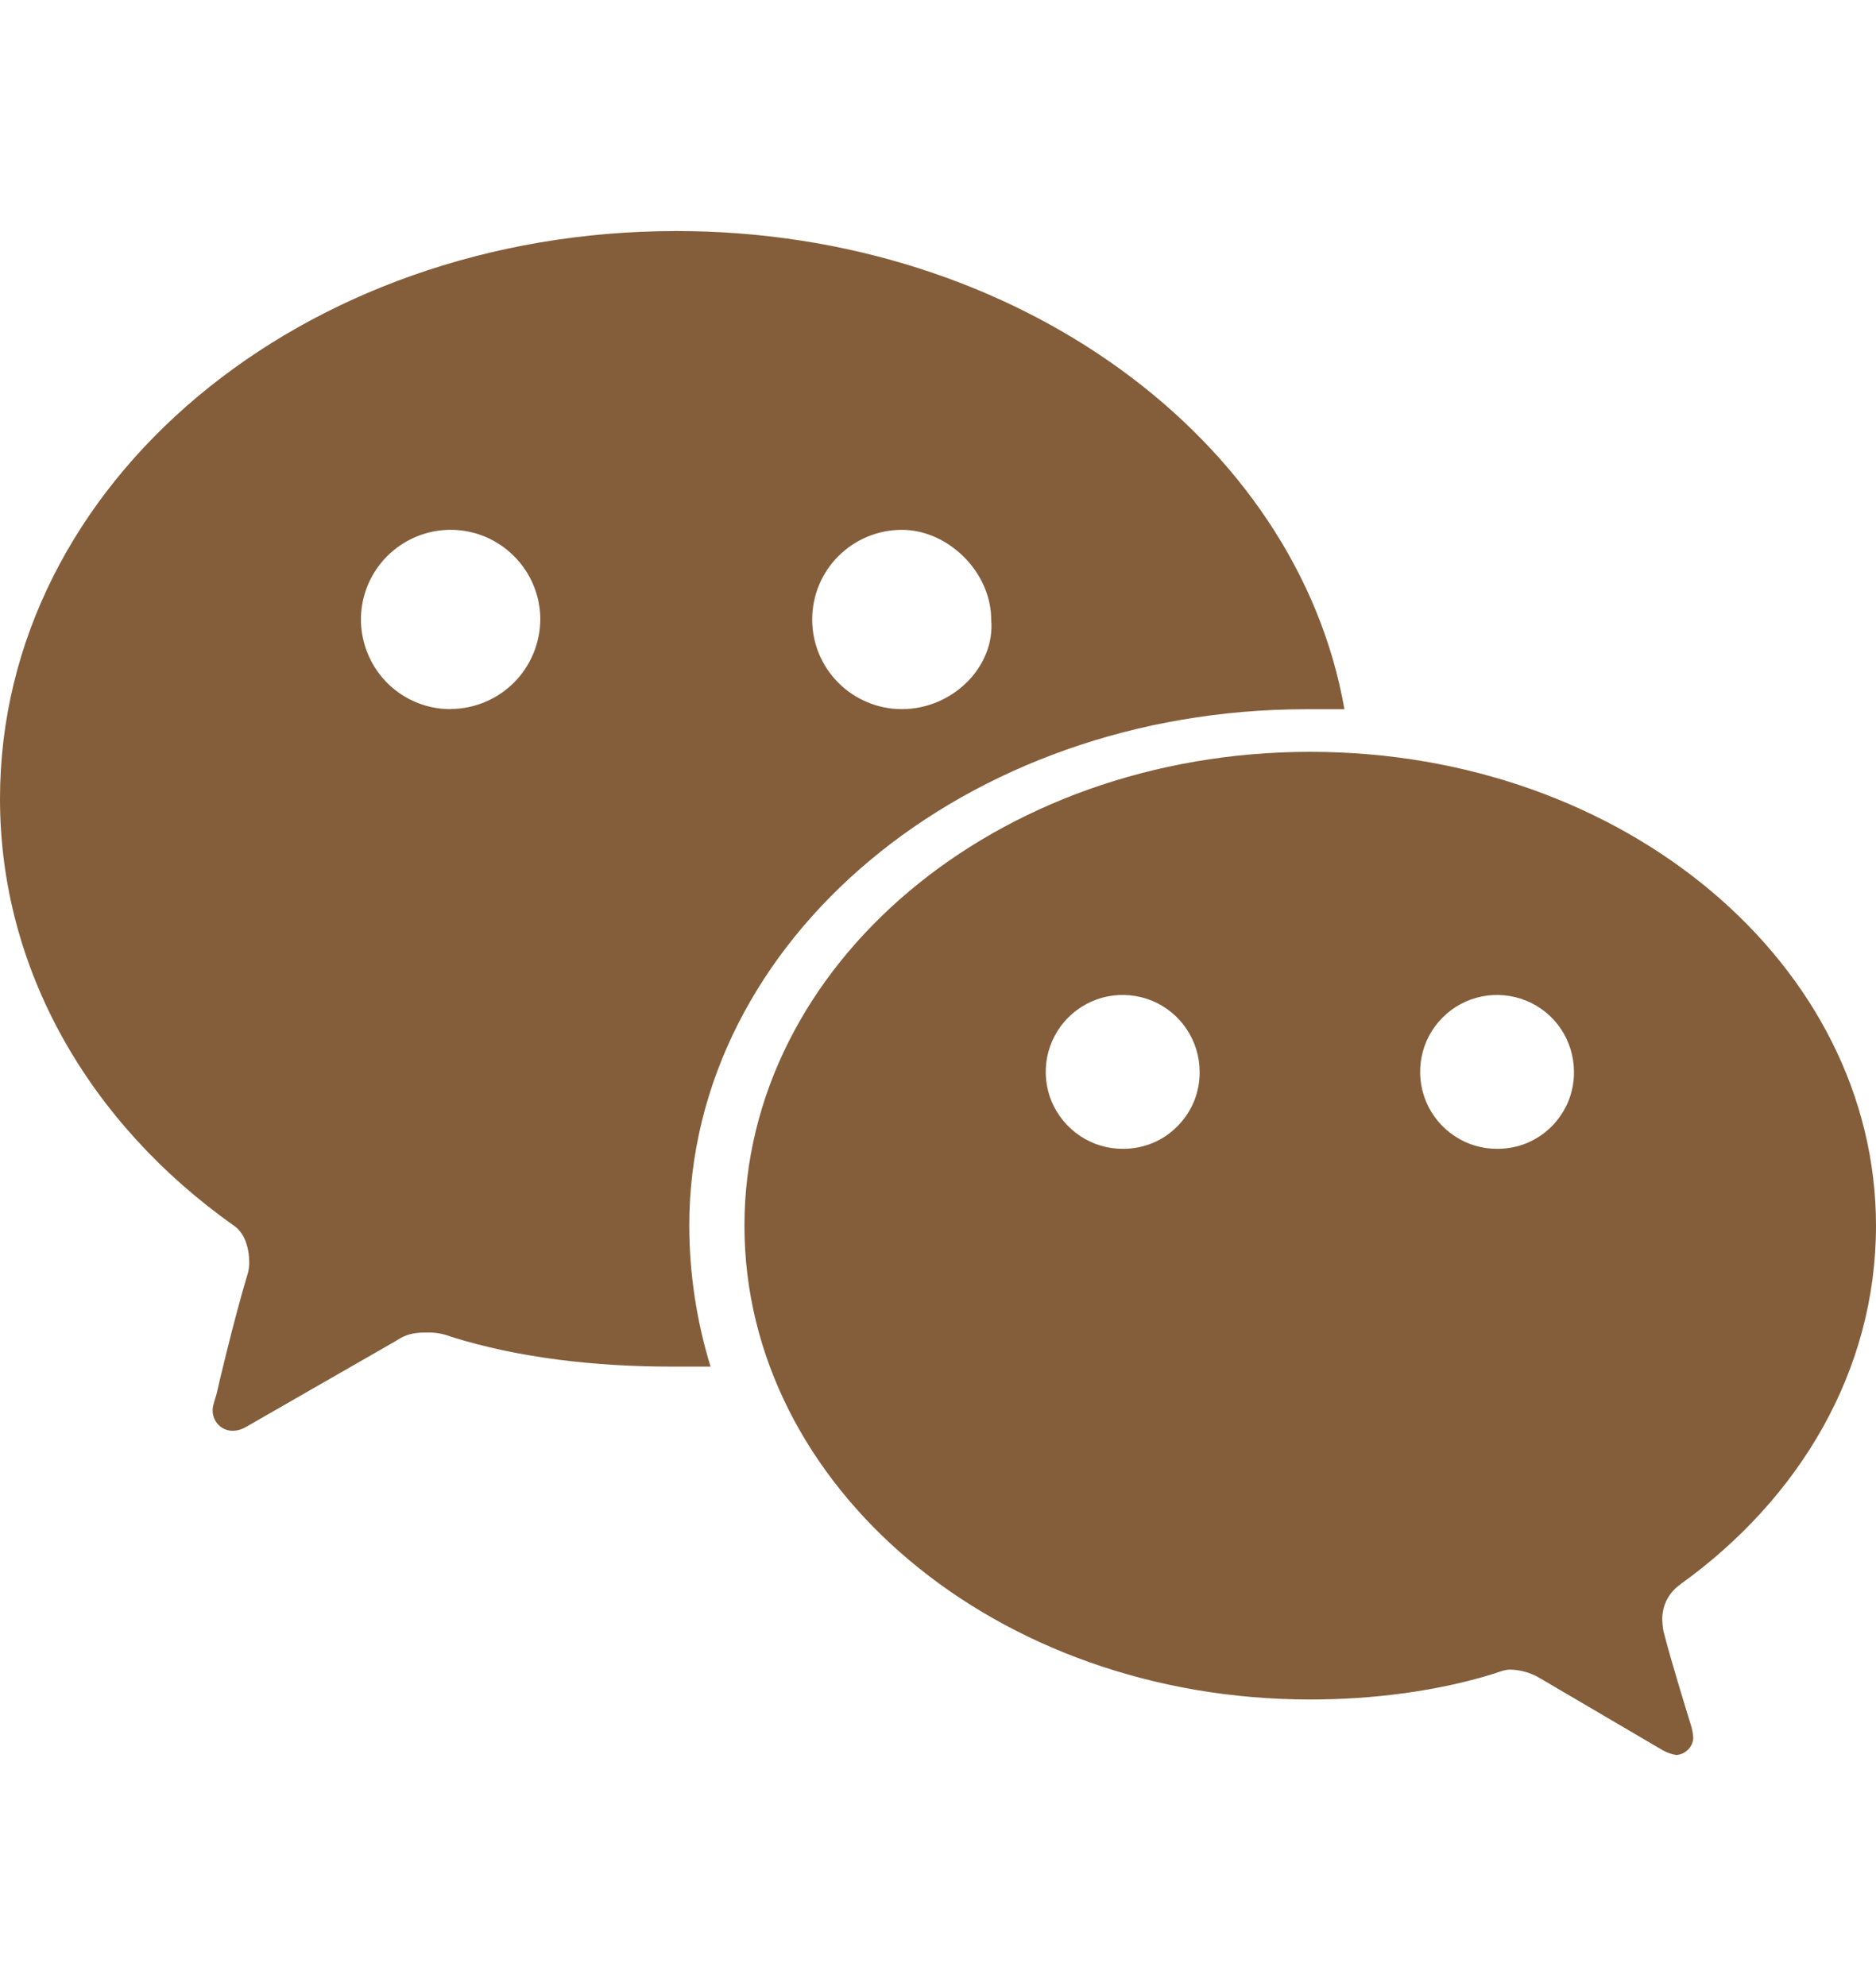
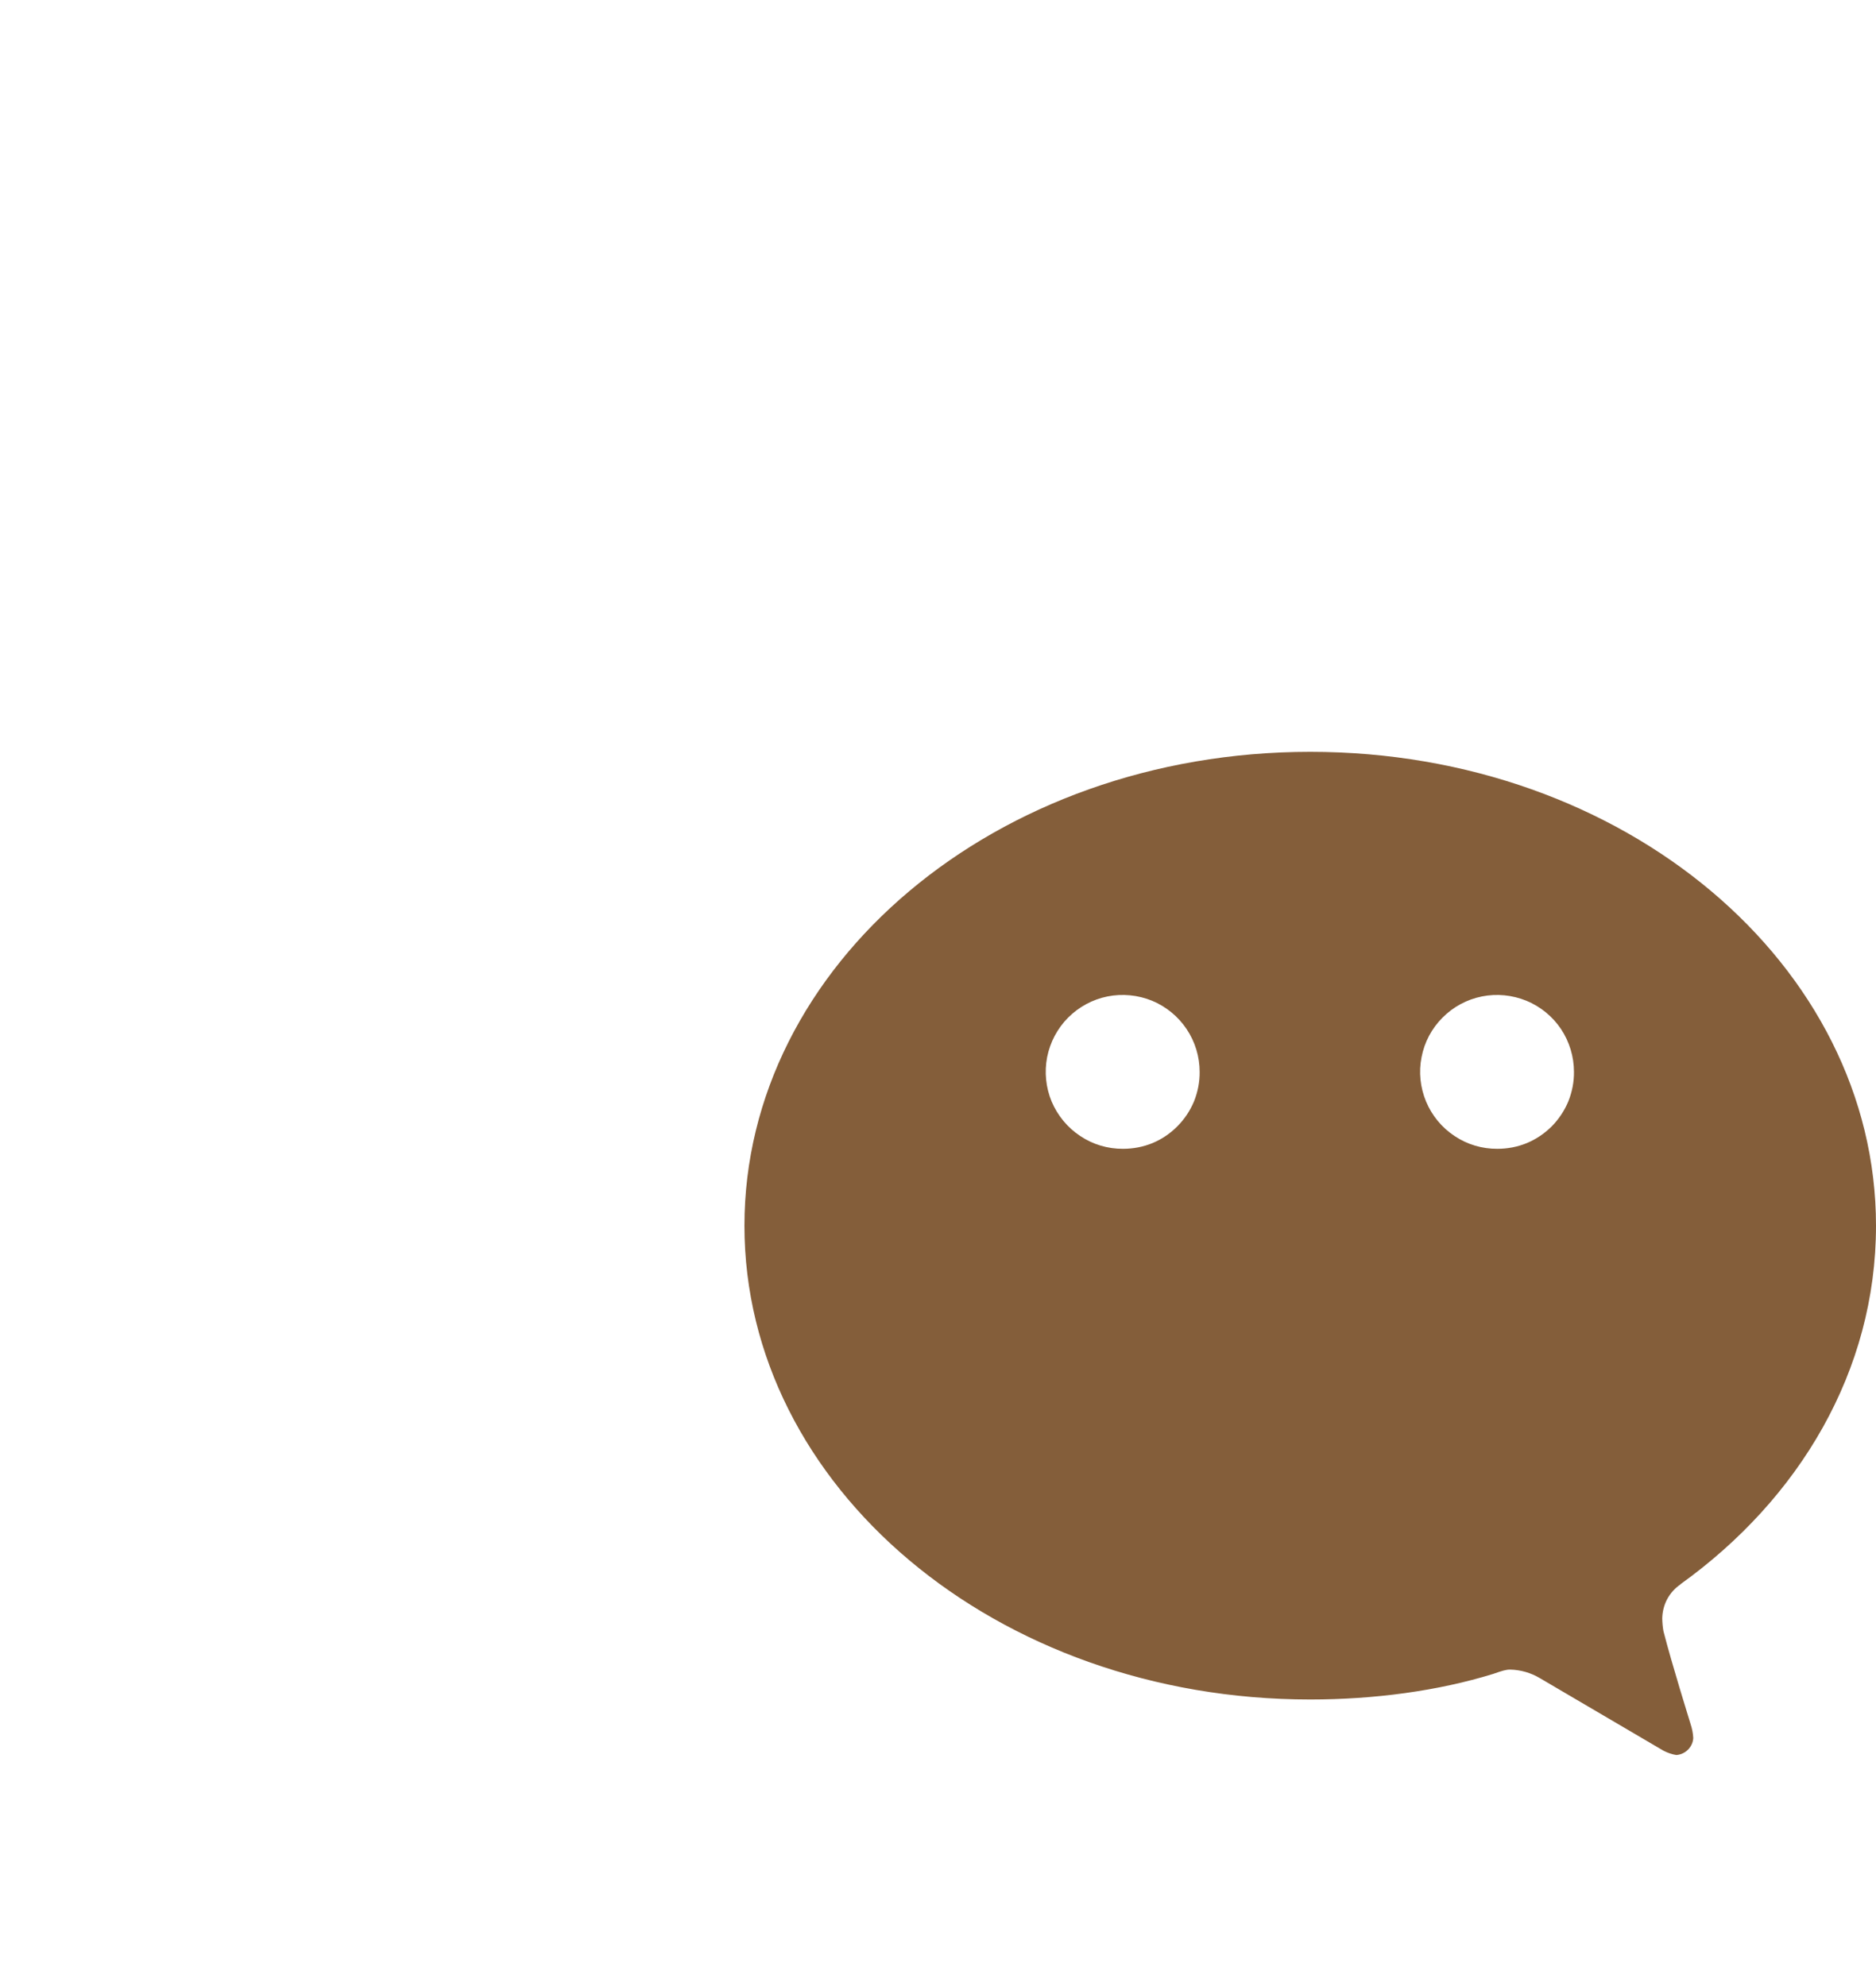
<svg xmlns="http://www.w3.org/2000/svg" width="17" height="18" viewBox="0 0 17 18" fill="none">
  <g clip-path="url(#clip0_120_488)">
    <path d="M13.569 10.412C13.431 10.413 13.296 10.373 13.181 10.296C13.066 10.22 12.976 10.111 12.923 9.984C12.87 9.857 12.855 9.716 12.882 9.581C12.908 9.445 12.974 9.321 13.072 9.223C13.169 9.125 13.293 9.058 13.429 9.031C13.564 9.004 13.704 9.018 13.832 9.07C13.96 9.123 14.069 9.212 14.146 9.327C14.222 9.442 14.263 9.577 14.263 9.715C14.264 9.806 14.246 9.897 14.212 9.982C14.177 10.066 14.126 10.143 14.062 10.208C13.997 10.273 13.92 10.325 13.836 10.36C13.751 10.395 13.661 10.412 13.569 10.412ZM10.177 10.412C10.039 10.413 9.904 10.373 9.789 10.296C9.674 10.22 9.584 10.111 9.53 9.984C9.477 9.857 9.463 9.716 9.489 9.581C9.516 9.445 9.582 9.321 9.679 9.223C9.777 9.125 9.901 9.058 10.036 9.031C10.172 9.004 10.312 9.018 10.44 9.07C10.567 9.123 10.676 9.212 10.753 9.327C10.83 9.442 10.871 9.577 10.871 9.715C10.872 9.806 10.854 9.897 10.82 9.982C10.785 10.066 10.734 10.143 10.669 10.208C10.605 10.273 10.528 10.325 10.444 10.36C10.359 10.395 10.268 10.412 10.177 10.412ZM15.227 14.359C16.306 13.585 17 12.424 17 11.109C17 8.749 14.726 6.814 11.873 6.814C9.021 6.814 6.746 8.749 6.746 11.109C6.746 13.469 9.021 15.403 11.873 15.403C12.451 15.403 13.03 15.326 13.531 15.171C13.614 15.142 13.646 15.132 13.685 15.132C13.78 15.134 13.873 15.161 13.955 15.21L15.074 15.867C15.111 15.886 15.15 15.9 15.19 15.906C15.23 15.904 15.268 15.886 15.296 15.858C15.325 15.829 15.342 15.792 15.344 15.752C15.342 15.708 15.333 15.665 15.319 15.623C15.305 15.575 15.153 15.092 15.074 14.784C15.067 14.746 15.064 14.708 15.063 14.669C15.064 14.608 15.079 14.547 15.108 14.493C15.137 14.439 15.179 14.393 15.229 14.359" fill="#845E3A" />
-     <path d="M8.172 6.427C7.957 6.427 7.75 6.341 7.598 6.189C7.445 6.037 7.36 5.83 7.36 5.615C7.36 5.399 7.445 5.192 7.598 5.04C7.75 4.888 7.957 4.802 8.172 4.802C8.596 4.802 8.982 5.189 8.982 5.615C9.02 6.04 8.635 6.427 8.172 6.427ZM4.086 6.427C3.926 6.428 3.768 6.381 3.634 6.292C3.5 6.203 3.396 6.076 3.334 5.928C3.272 5.78 3.255 5.616 3.286 5.458C3.317 5.301 3.394 5.156 3.507 5.042C3.621 4.928 3.765 4.85 3.923 4.818C4.08 4.786 4.244 4.802 4.393 4.863C4.541 4.925 4.668 5.028 4.758 5.162C4.848 5.295 4.896 5.453 4.896 5.613C4.895 5.828 4.809 6.034 4.658 6.186C4.506 6.338 4.301 6.424 4.086 6.426M6.129 2.094C2.737 2.094 0 4.376 0 7.24C0 8.788 0.809 10.181 2.12 11.109C2.236 11.186 2.258 11.357 2.258 11.424C2.261 11.475 2.253 11.525 2.236 11.573C2.12 11.96 1.972 12.586 1.966 12.619C1.96 12.652 1.927 12.735 1.927 12.774C1.926 12.8 1.93 12.825 1.939 12.85C1.948 12.874 1.962 12.896 1.98 12.914C1.998 12.932 2.02 12.947 2.044 12.956C2.068 12.965 2.094 12.969 2.12 12.967C2.161 12.965 2.201 12.951 2.236 12.929L3.586 12.154C3.702 12.077 3.779 12.077 3.894 12.077C3.961 12.078 4.026 12.091 4.087 12.115C4.704 12.309 5.398 12.386 6.092 12.386H6.439C6.312 11.973 6.247 11.542 6.246 11.11C6.246 8.517 8.752 6.428 11.836 6.428H12.183C11.757 3.99 9.213 2.094 6.129 2.094Z" fill="#845E3A" />
  </g>
  <defs>
    <clipPath id="clip0_120_488">
      <rect width="17" height="17" fill="white" transform="translate(0 0.5)" />
    </clipPath>
  </defs>
</svg>